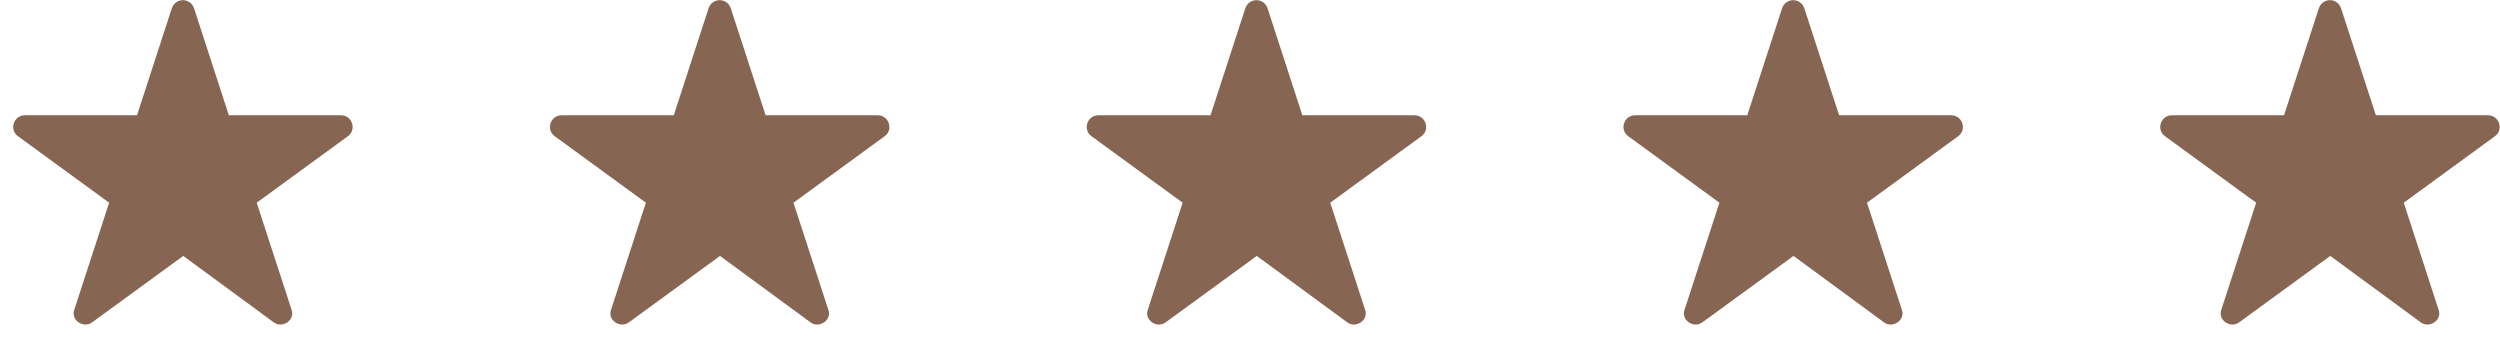
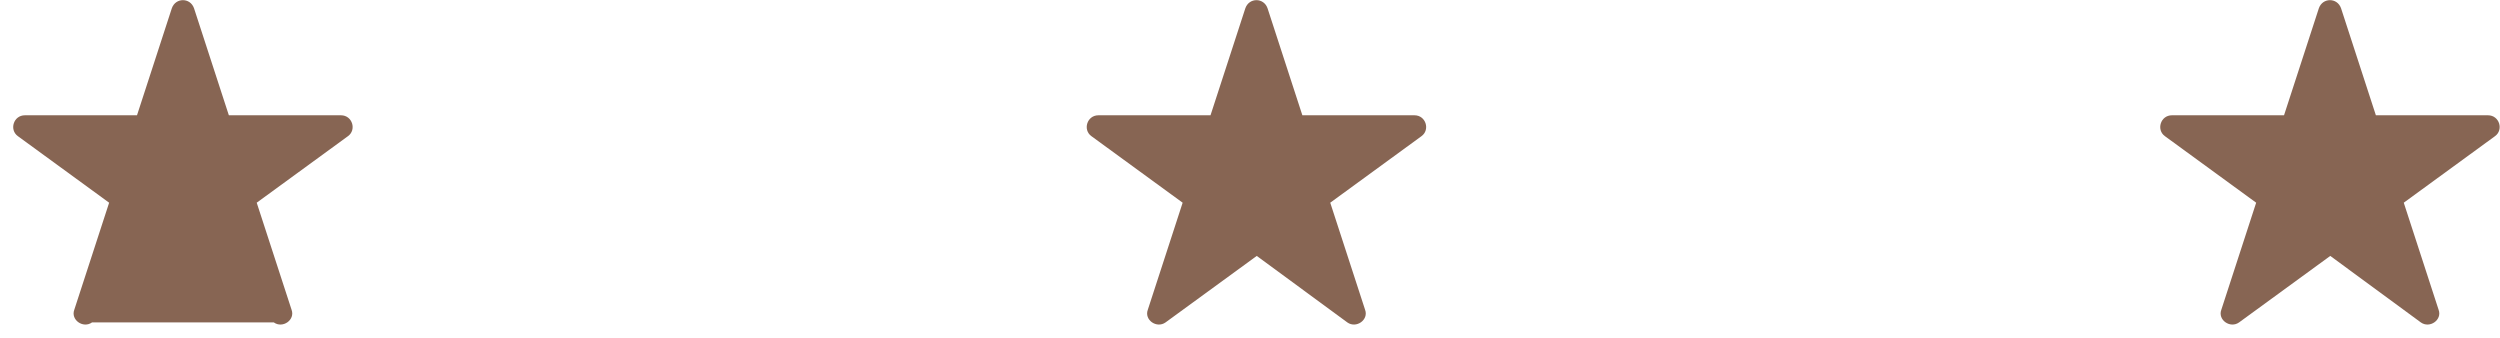
<svg xmlns="http://www.w3.org/2000/svg" width="185" height="25" viewBox="0 0 185 25" fill="none">
-   <path d="M14.357 0.609L16.935 8.531H25.232C26.076 8.531 26.404 9.609 25.747 10.078L18.997 15L21.576 22.922C21.857 23.672 20.919 24.328 20.263 23.859L13.56 18.938L6.81 23.859C6.154 24.328 5.216 23.672 5.497 22.922L8.076 15L1.326 10.078C0.669 9.609 0.997 8.531 1.841 8.531H10.138L12.716 0.609C12.998 -0.188 14.076 -0.188 14.357 0.609Z" fill="#876553" />
-   <path d="M54.077 0.609L56.655 8.531H64.952C65.796 8.531 66.124 9.609 65.468 10.078L58.718 15L61.296 22.922C61.577 23.672 60.639 24.328 59.983 23.859L53.28 18.938L46.53 23.859C45.874 24.328 44.936 23.672 45.218 22.922L47.796 15L41.046 10.078C40.389 9.609 40.718 8.531 41.561 8.531H49.858L52.436 0.609C52.718 -0.188 53.796 -0.188 54.077 0.609Z" fill="#876553" />
+   <path d="M14.357 0.609L16.935 8.531H25.232C26.076 8.531 26.404 9.609 25.747 10.078L18.997 15L21.576 22.922C21.857 23.672 20.919 24.328 20.263 23.859L6.81 23.859C6.154 24.328 5.216 23.672 5.497 22.922L8.076 15L1.326 10.078C0.669 9.609 0.997 8.531 1.841 8.531H10.138L12.716 0.609C12.998 -0.188 14.076 -0.188 14.357 0.609Z" fill="#876553" />
  <path d="M93.797 0.609L96.375 8.531H104.672C105.516 8.531 105.844 9.609 105.188 10.078L98.438 15L101.016 22.922C101.297 23.672 100.359 24.328 99.703 23.859L93 18.938L86.25 23.859C85.594 24.328 84.656 23.672 84.938 22.922L87.516 15L80.766 10.078C80.109 9.609 80.438 8.531 81.281 8.531H89.578L92.156 0.609C92.438 -0.188 93.516 -0.188 93.797 0.609Z" fill="#876553" />
-   <path d="M133.517 0.609L136.095 8.531H144.392C145.236 8.531 145.564 9.609 144.908 10.078L138.158 15L140.736 22.922C141.017 23.672 140.079 24.328 139.423 23.859L132.72 18.938L125.97 23.859C125.314 24.328 124.376 23.672 124.658 22.922L127.236 15L120.486 10.078C119.829 9.609 120.158 8.531 121.001 8.531H129.298L131.876 0.609C132.158 -0.188 133.236 -0.188 133.517 0.609Z" fill="#876553" />
  <path d="M173.237 0.609L175.815 8.531H184.112C184.956 8.531 185.284 9.609 184.628 10.078L177.878 15L180.456 22.922C180.737 23.672 179.799 24.328 179.143 23.859L172.44 18.938L165.69 23.859C165.034 24.328 164.096 23.672 164.378 22.922L166.956 15L160.206 10.078C159.549 9.609 159.878 8.531 160.721 8.531H169.018L171.596 0.609C171.878 -0.188 172.956 -0.188 173.237 0.609Z" fill="#876553" />
</svg>